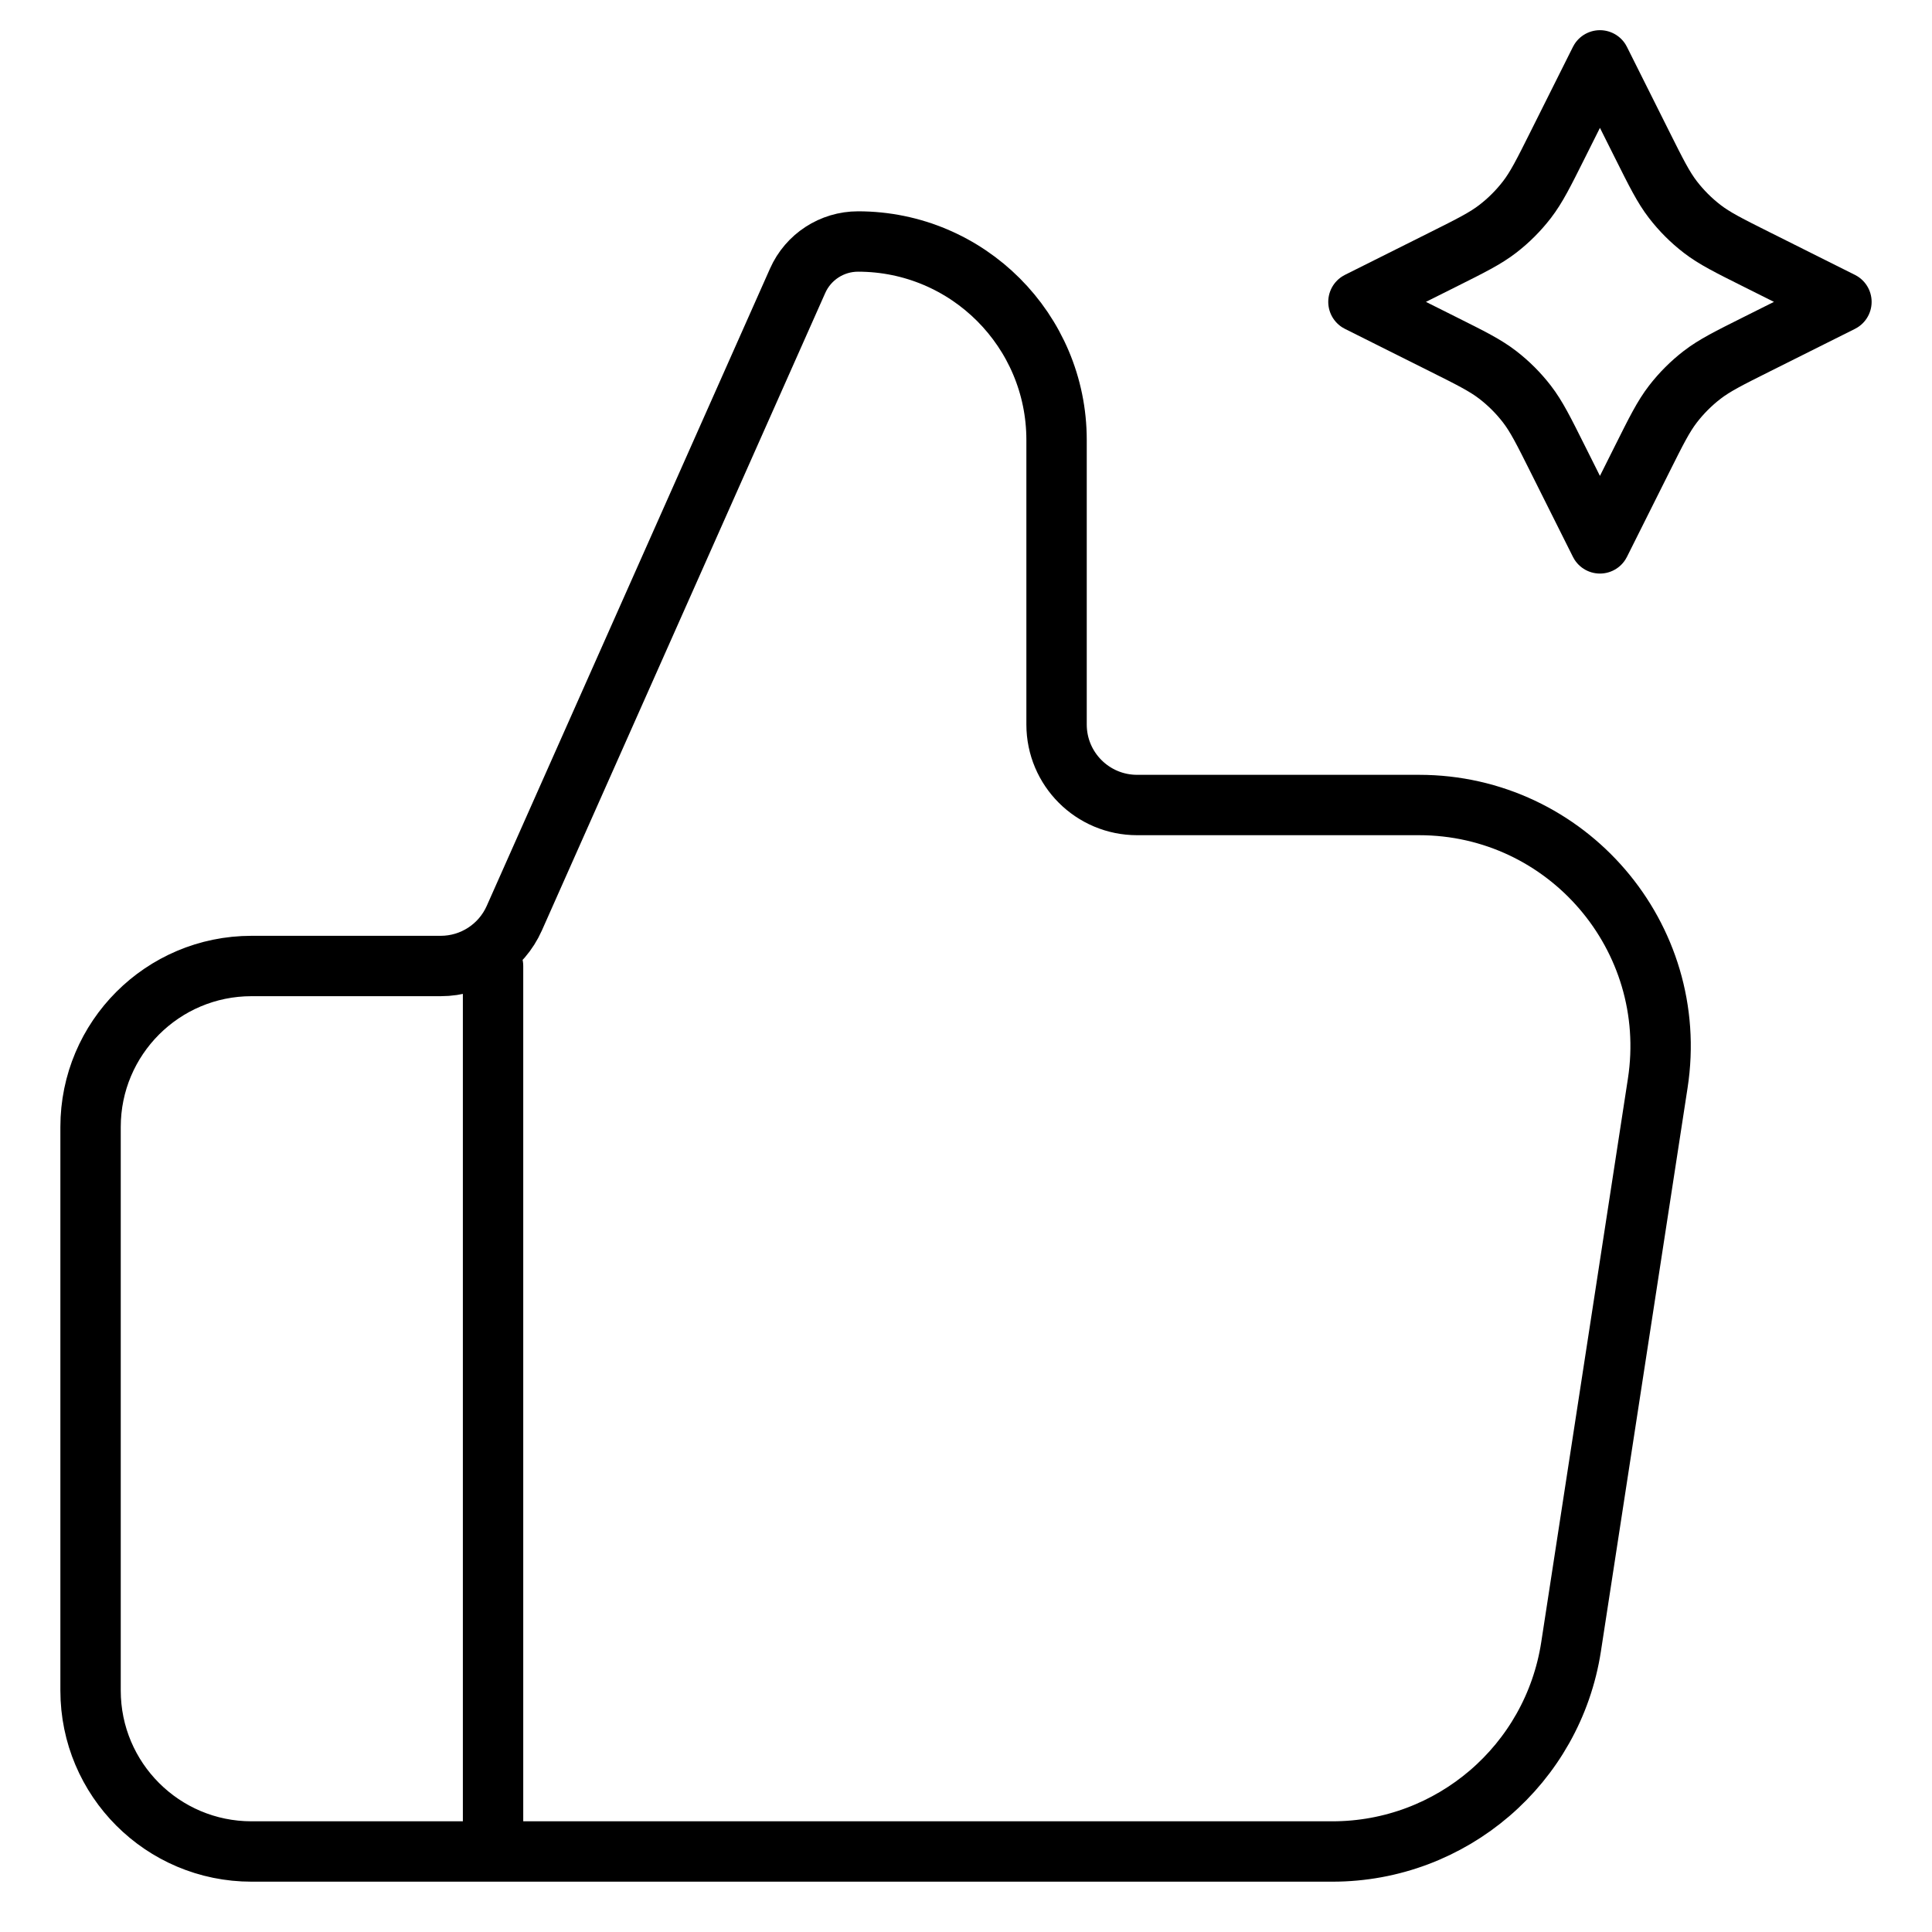
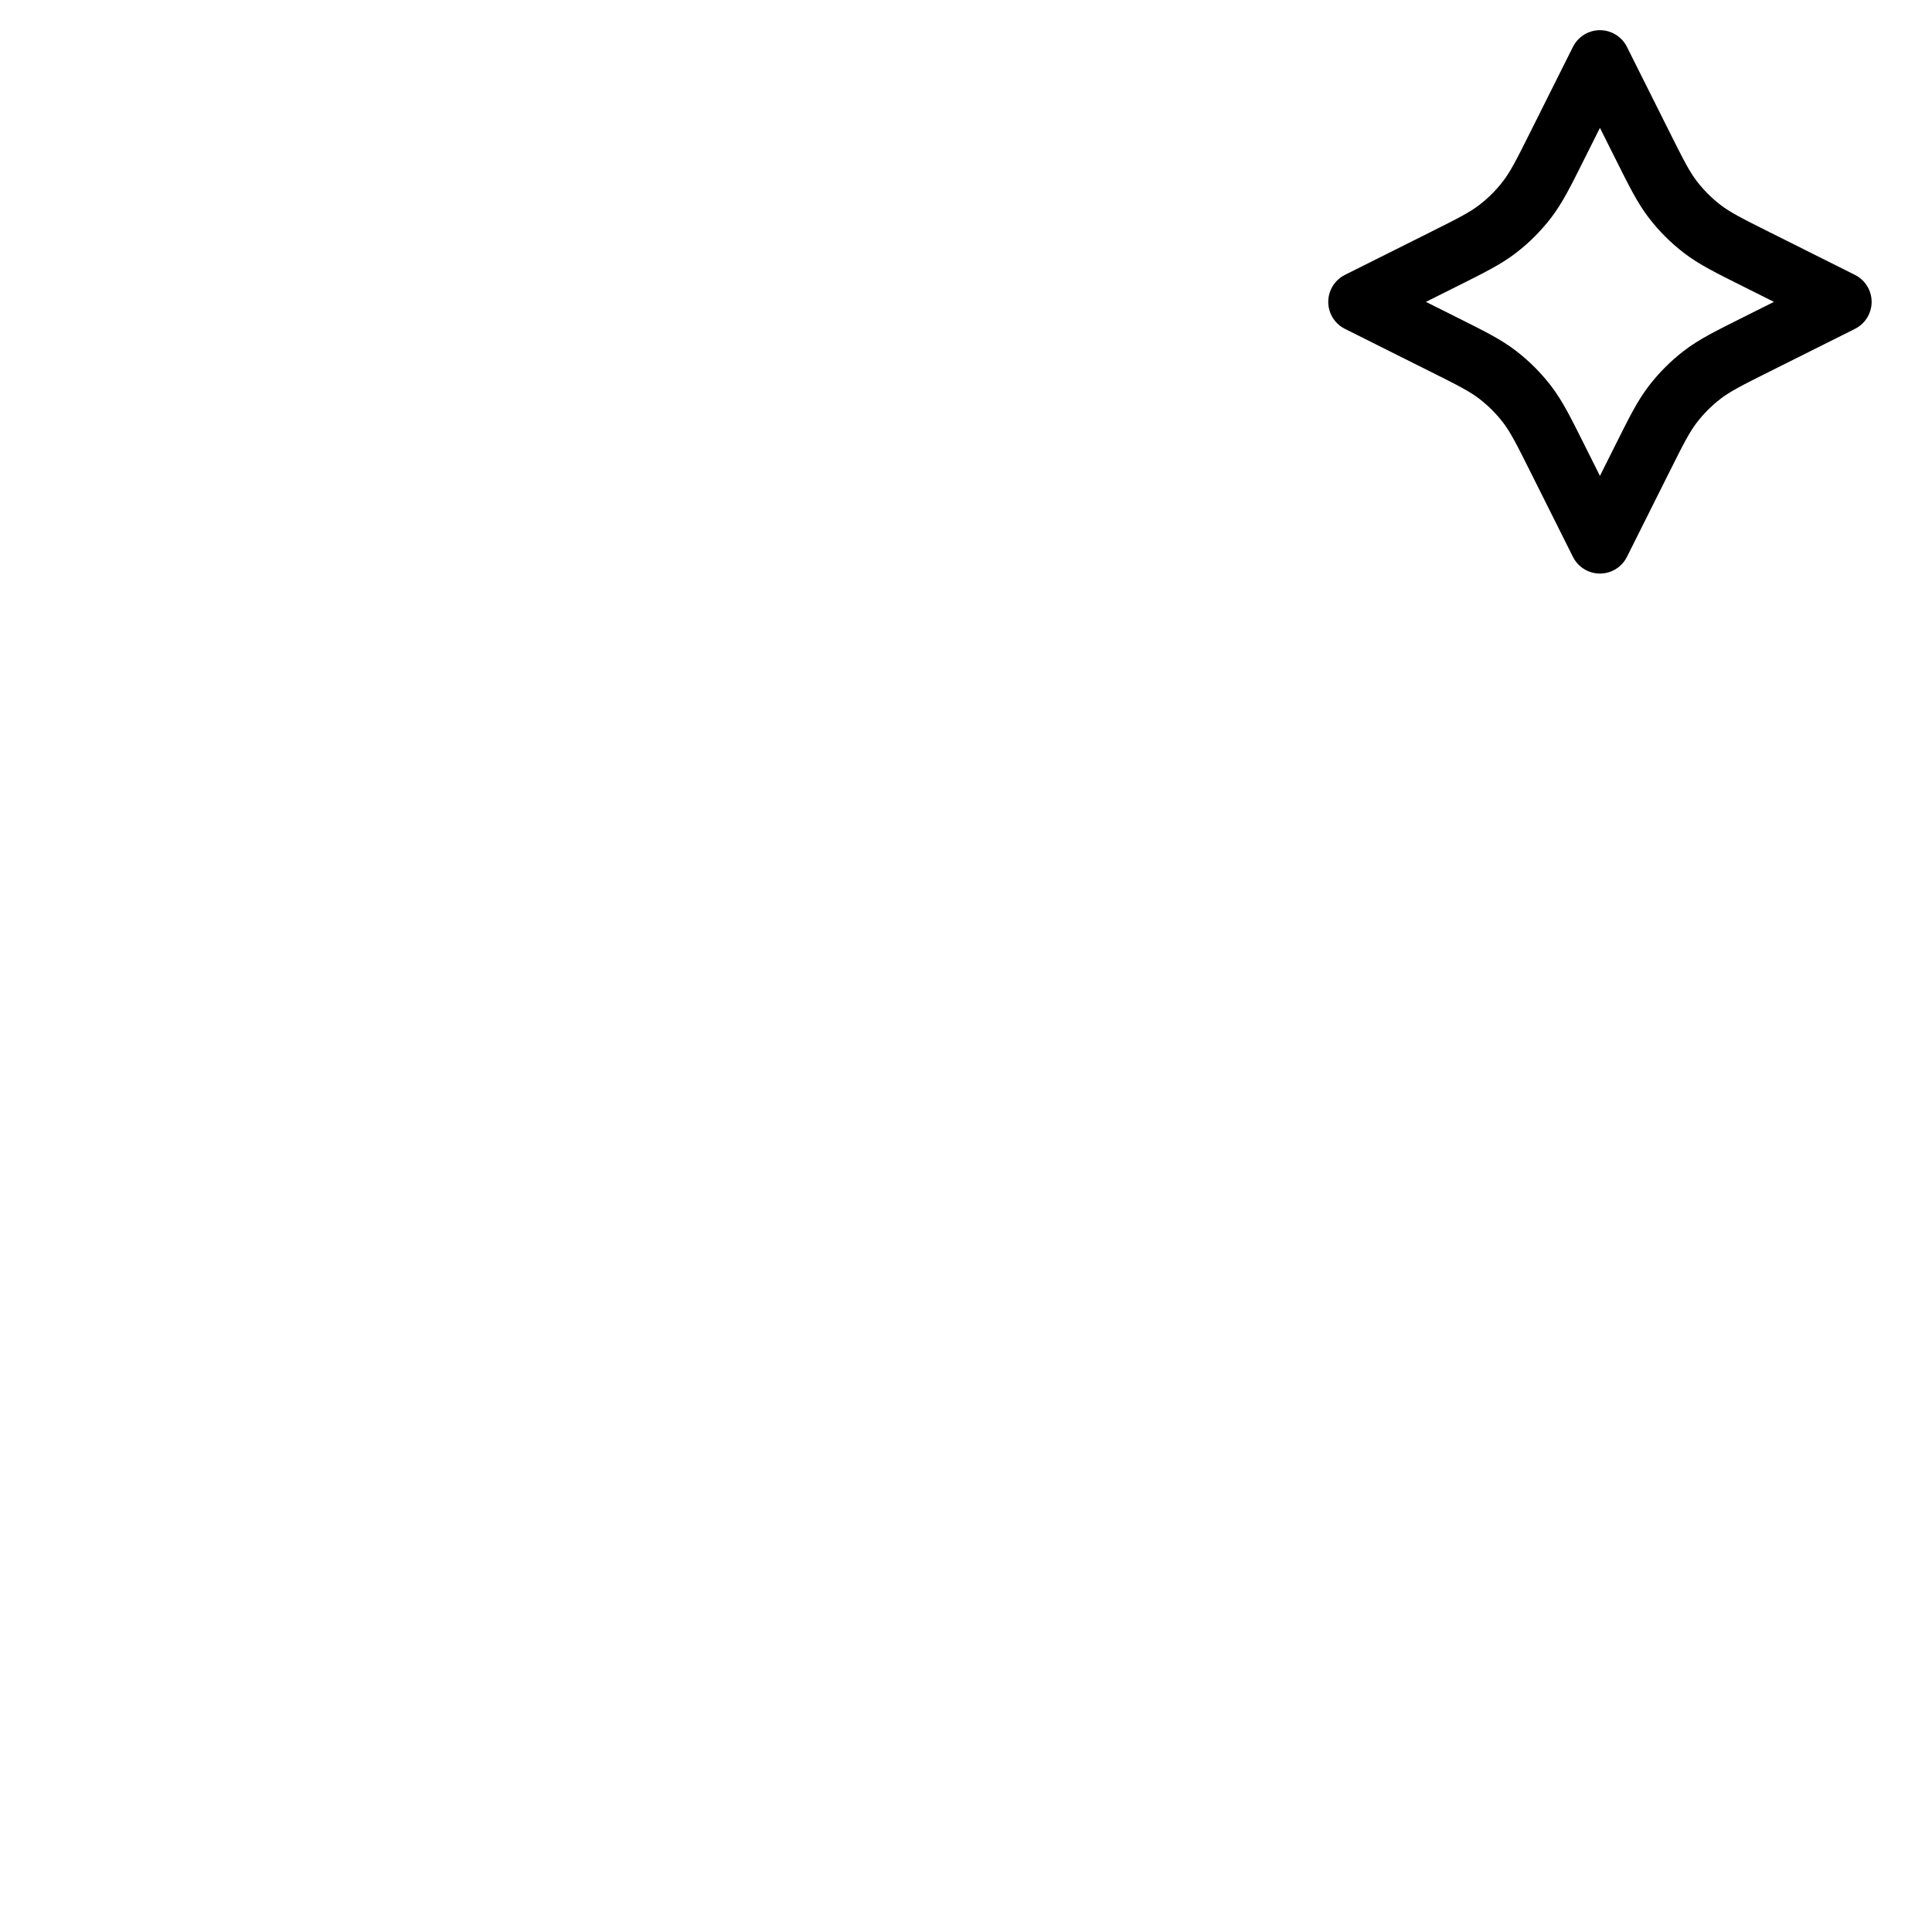
<svg xmlns="http://www.w3.org/2000/svg" width="64" height="64" viewBox="0 0 64 64" fill="none">
-   <path d="M16.333 61.333V32M3 37.333V56C3 58.946 5.388 61.333 8.333 61.333H44.137C48.085 61.333 51.443 58.452 52.044 54.55L54.915 35.883C55.661 31.037 51.911 26.667 47.008 26.667H37.667C36.194 26.667 35 25.473 35 24V14.576C35 10.944 32.056 8 28.424 8C27.558 8 26.773 8.51 26.422 9.302L17.037 30.416C16.609 31.379 15.654 32 14.6 32H8.333C5.388 32 3 34.388 3 37.333Z" stroke="#3D1F1B" style="stroke:#3D1F1B;stroke:color(display-p3 0.239 0.122 0.106);stroke-opacity:1;" stroke-width="2" stroke-linecap="round" stroke-linejoin="round" />
  <path d="M53 2L54.395 4.789C54.867 5.733 55.103 6.205 55.418 6.614C55.698 6.977 56.023 7.302 56.386 7.582C56.795 7.897 57.267 8.133 58.211 8.605L61 10L58.211 11.395C57.267 11.867 56.795 12.103 56.386 12.418C56.023 12.698 55.698 13.023 55.418 13.386C55.103 13.795 54.867 14.267 54.395 15.211L53 18L51.605 15.211C51.133 14.267 50.897 13.795 50.582 13.386C50.302 13.023 49.977 12.698 49.614 12.418C49.205 12.103 48.733 11.867 47.789 11.395L45 10L47.789 8.605C48.733 8.133 49.205 7.897 49.614 7.582C49.977 7.302 50.302 6.977 50.582 6.614C50.897 6.205 51.133 5.733 51.605 4.789L53 2Z" stroke="#3D1F1B" style="stroke:#3D1F1B;stroke:color(display-p3 0.239 0.122 0.106);stroke-opacity:1;" stroke-width="2" stroke-linecap="round" stroke-linejoin="round" />
</svg>